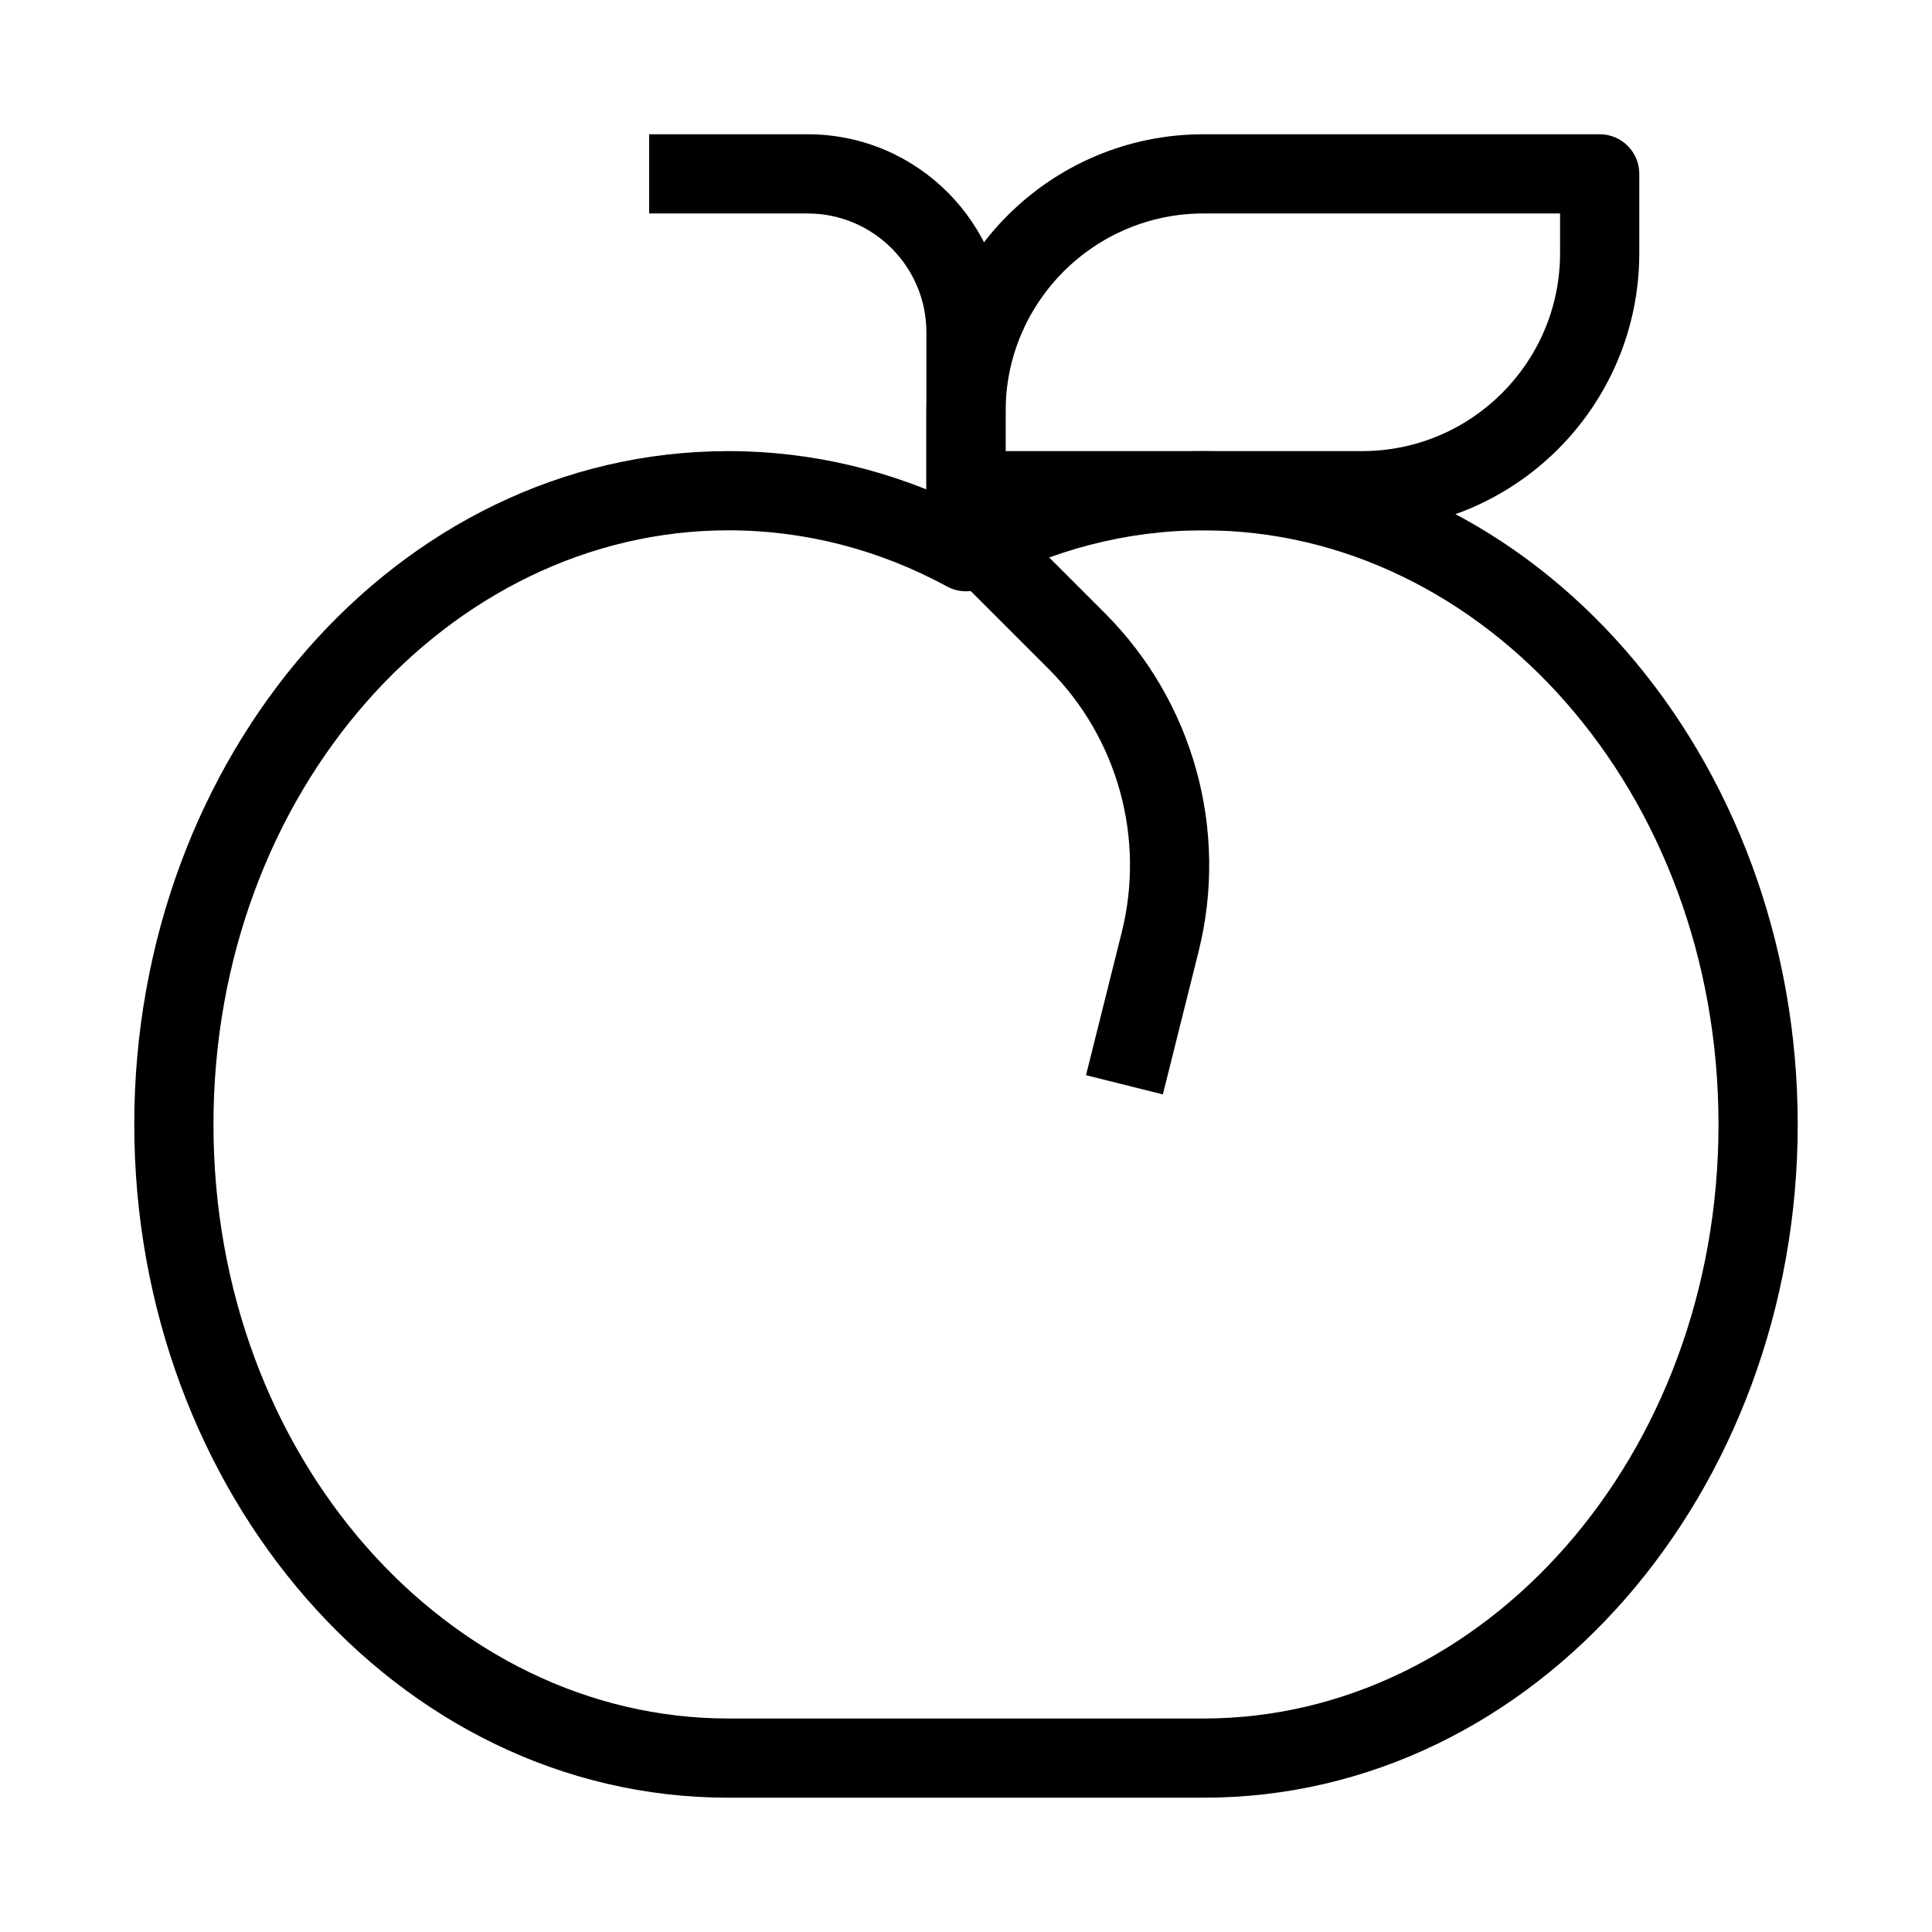
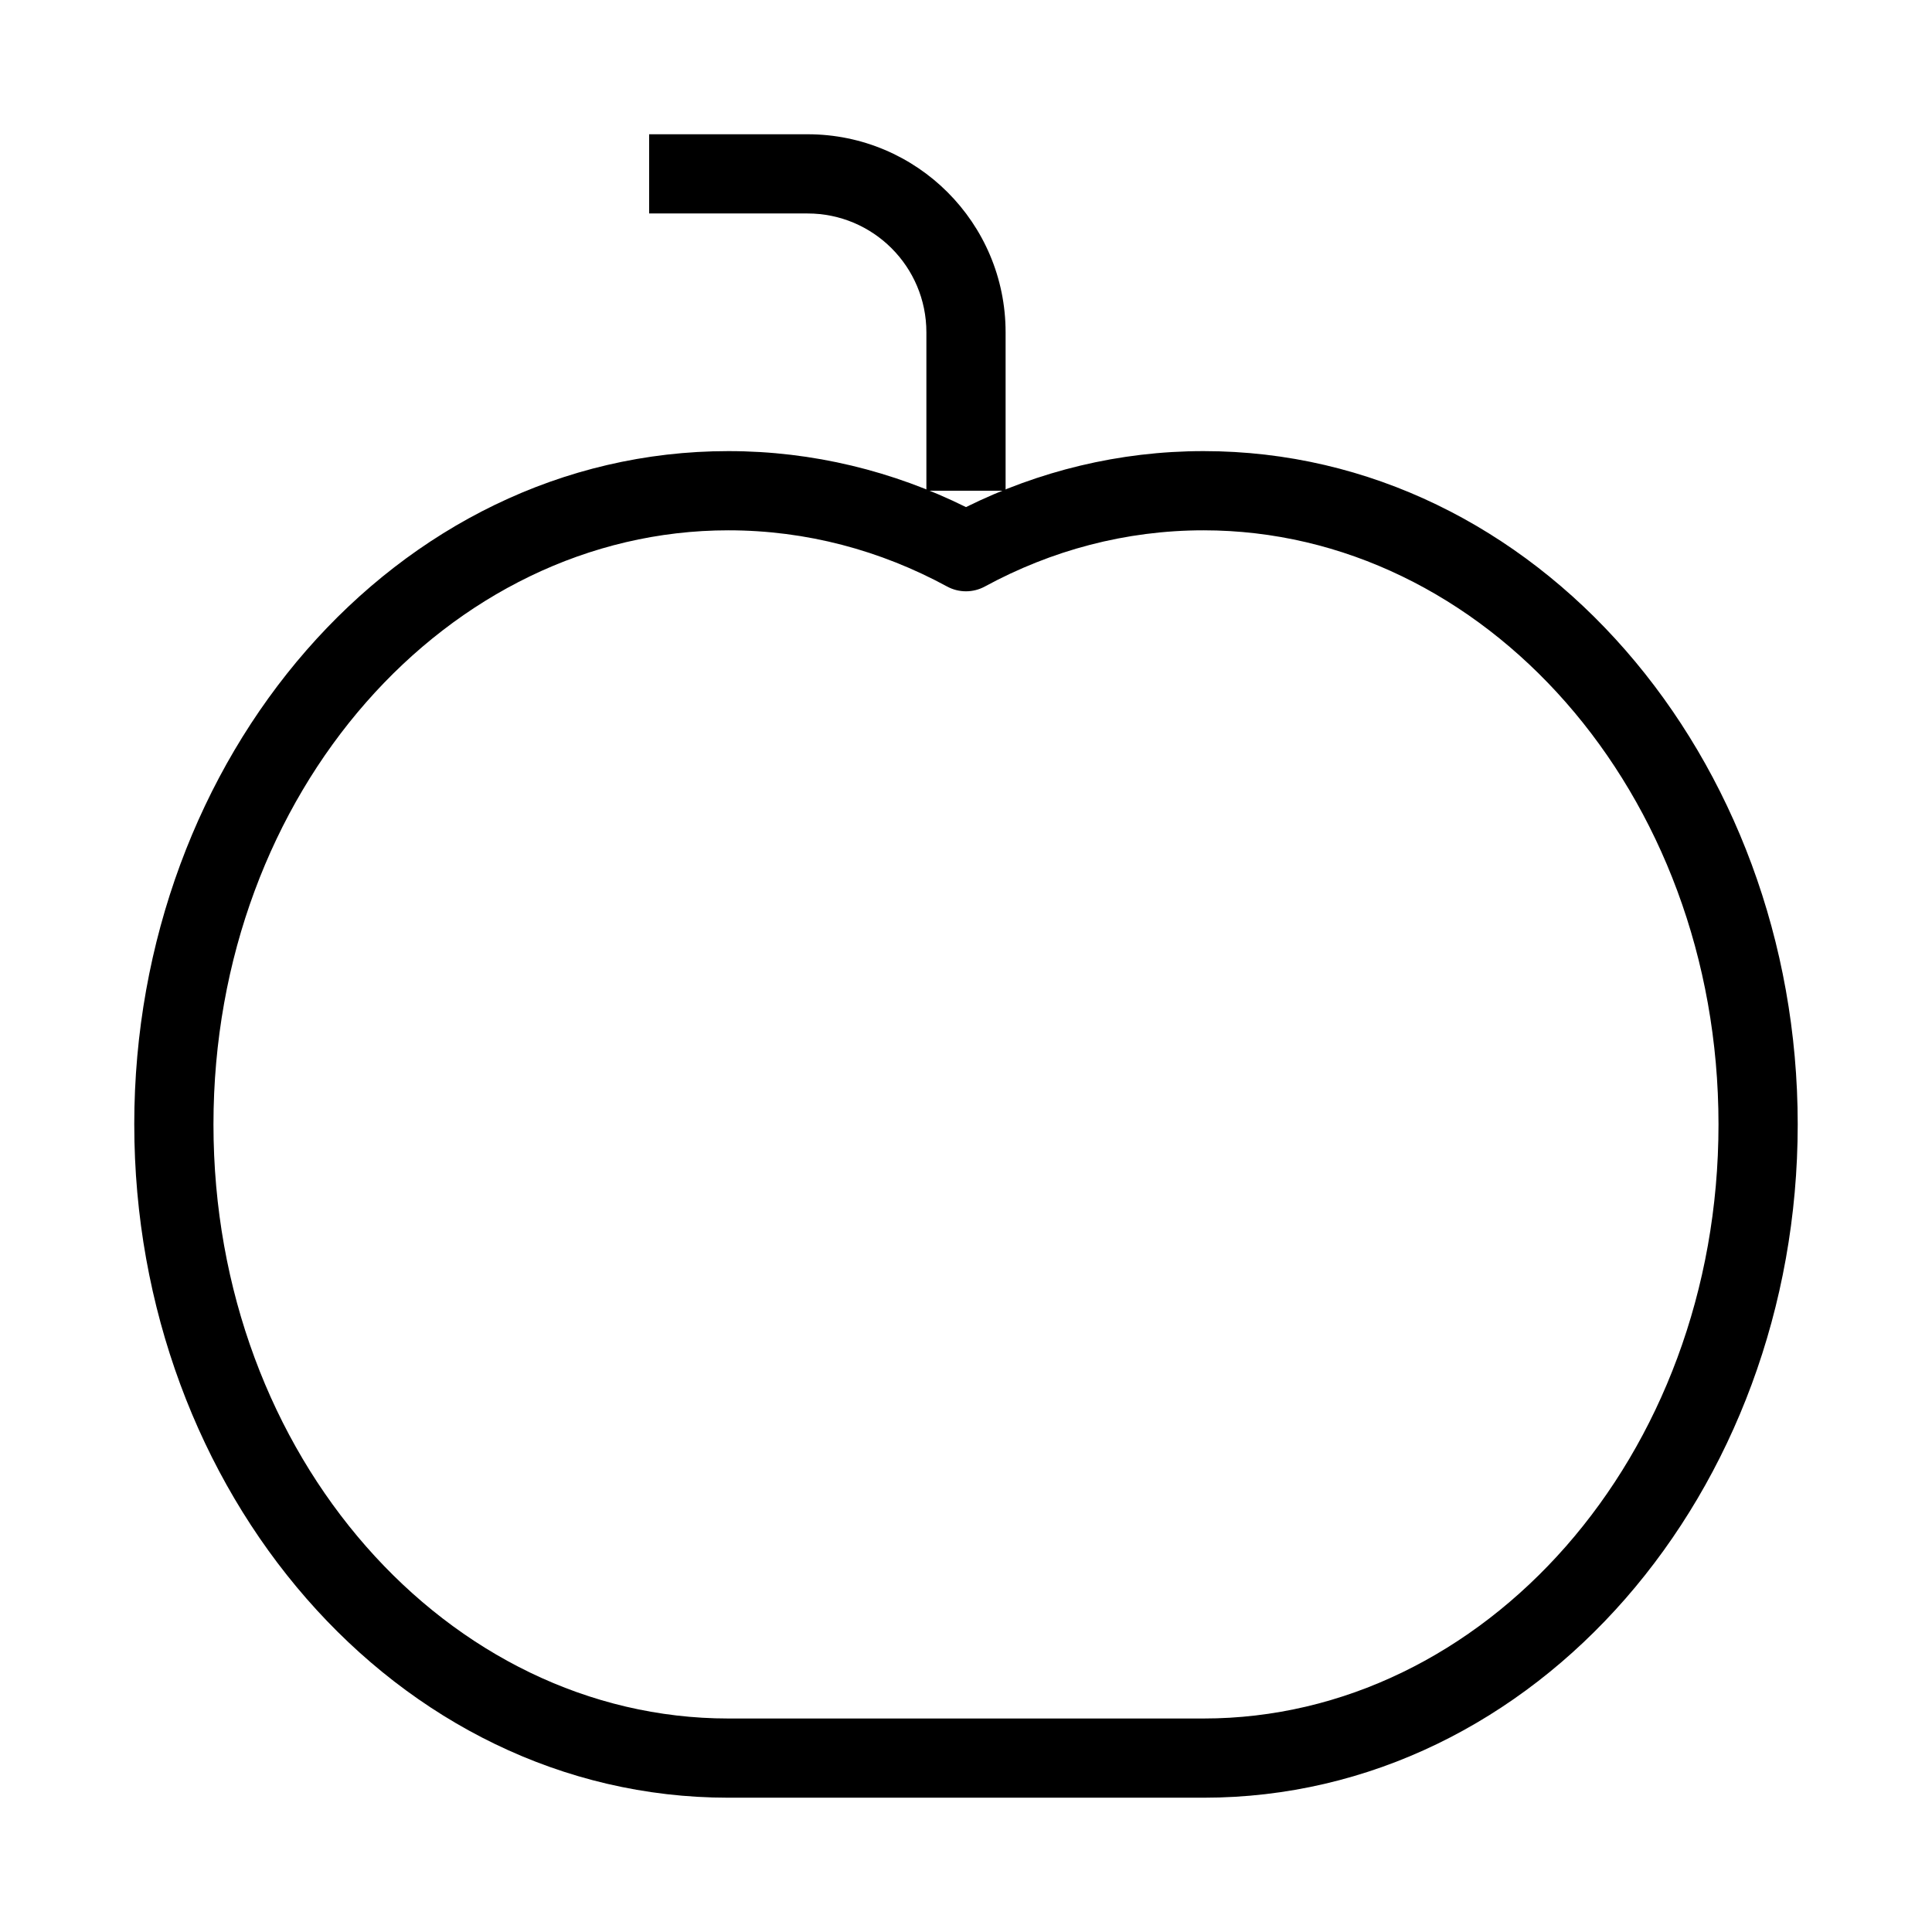
<svg xmlns="http://www.w3.org/2000/svg" fill="#000000" width="800px" height="800px" version="1.1" viewBox="144 144 512 512">
  <g fill-rule="evenodd">
-     <path d="m389.5 253.05c0-40.578 32.895-73.473 73.473-73.473h104.96c5.797 0 10.496 4.699 10.496 10.496v20.992c0 40.578-32.895 73.473-73.473 73.473h-104.96c-5.797 0-10.496-4.699-10.496-10.496zm73.473-52.48c-28.984 0-52.48 23.496-52.48 52.48v10.496h94.461c28.984 0 52.48-23.496 52.48-52.48v-10.496z" />
    <path d="m316.03 179.58h41.984c28.984 0 52.48 23.496 52.48 52.48v41.984h-20.992v-41.984c0-17.391-14.102-31.488-31.488-31.488h-41.984z" />
    <path d="m337.02 284.54c-74.086 0-136.45 69.129-136.45 157.44 0 88.309 62.363 157.44 136.45 157.44h125.95c74.082 0 136.45-69.129 136.45-157.44 0-88.312-62.363-157.44-136.45-157.44-20.703 0-40.344 5.316-57.969 14.887-3.125 1.699-6.894 1.699-10.02 0-17.625-9.57-37.266-14.887-57.965-14.887zm-157.44 157.44c0-97.188 69.215-178.43 157.44-178.43 22.41 0 43.719 5.309 62.977 14.836 19.258-9.527 40.562-14.836 62.977-14.836 88.223 0 157.44 81.246 157.44 178.43 0 97.184-69.215 178.43-157.44 178.43h-125.95c-88.227 0-157.44-81.246-157.44-178.43z" />
-     <path d="m421.94 321.32-29.359-29.359 14.844-14.844 29.359 29.359c23.461 23.461 32.895 57.516 24.848 89.707l-9.465 37.844-20.363-5.09 9.461-37.844c6.262-25.039-1.074-51.527-19.324-69.773z" />
  </g>
</svg>